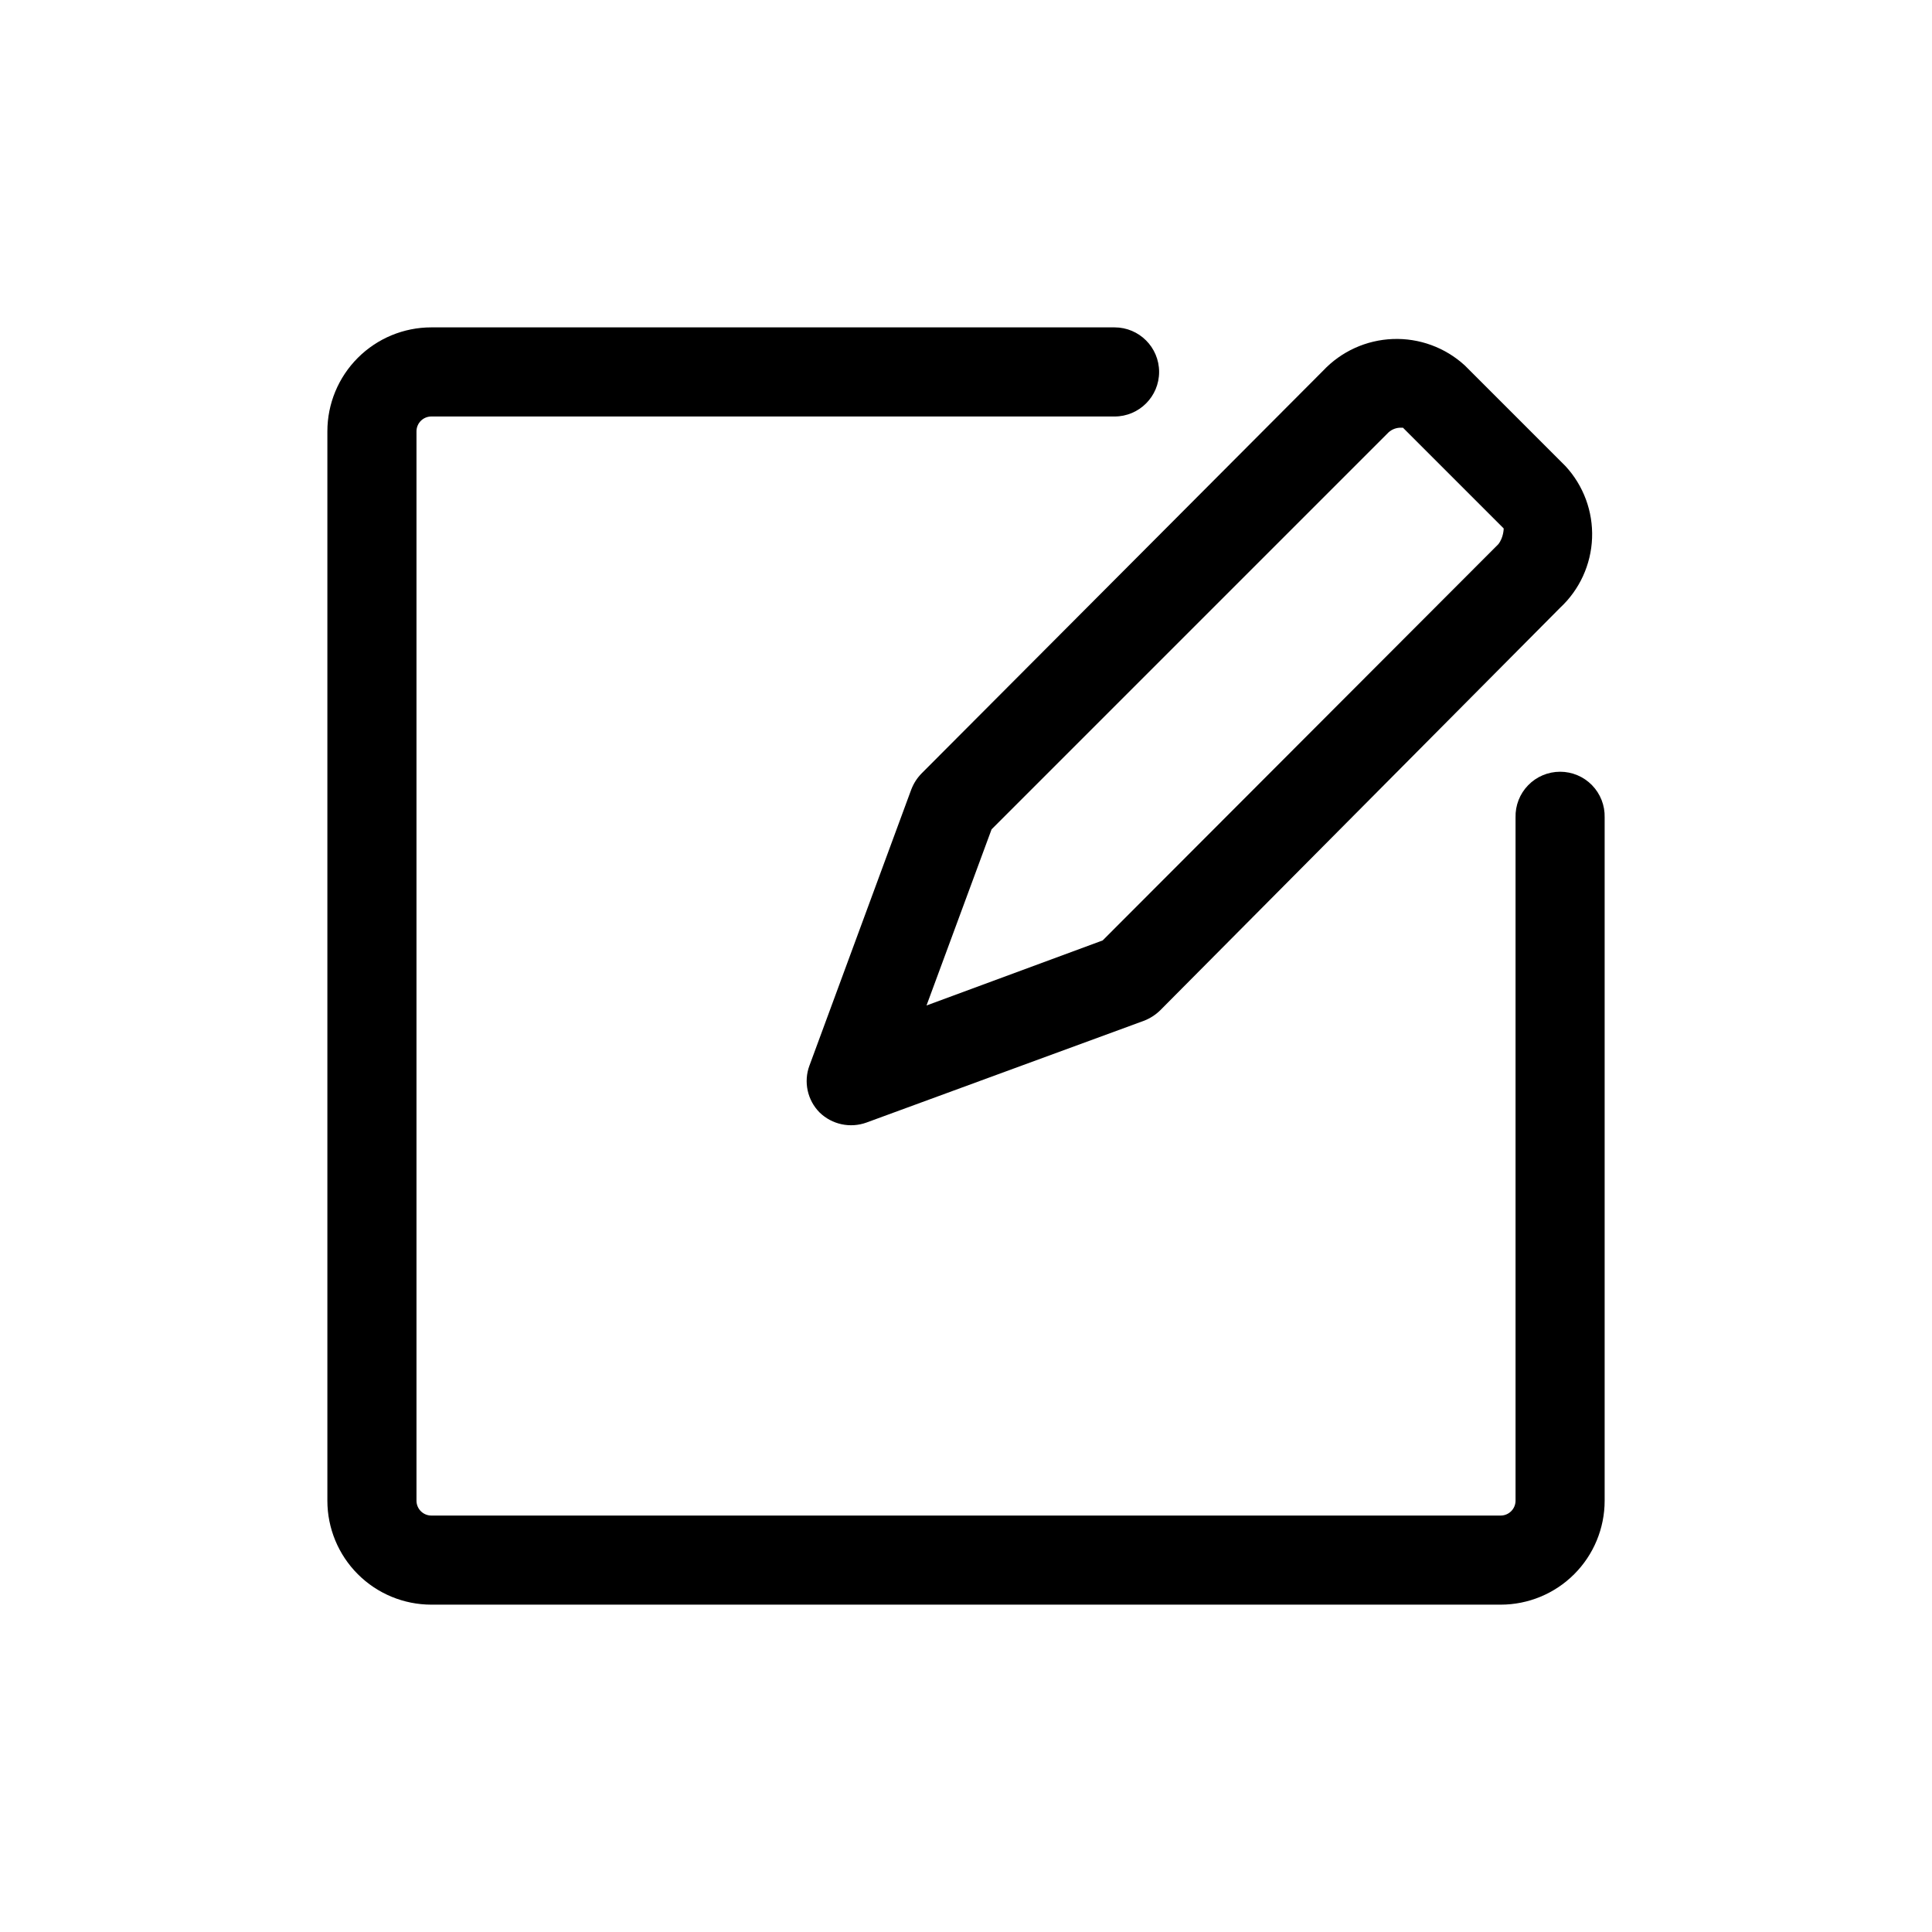
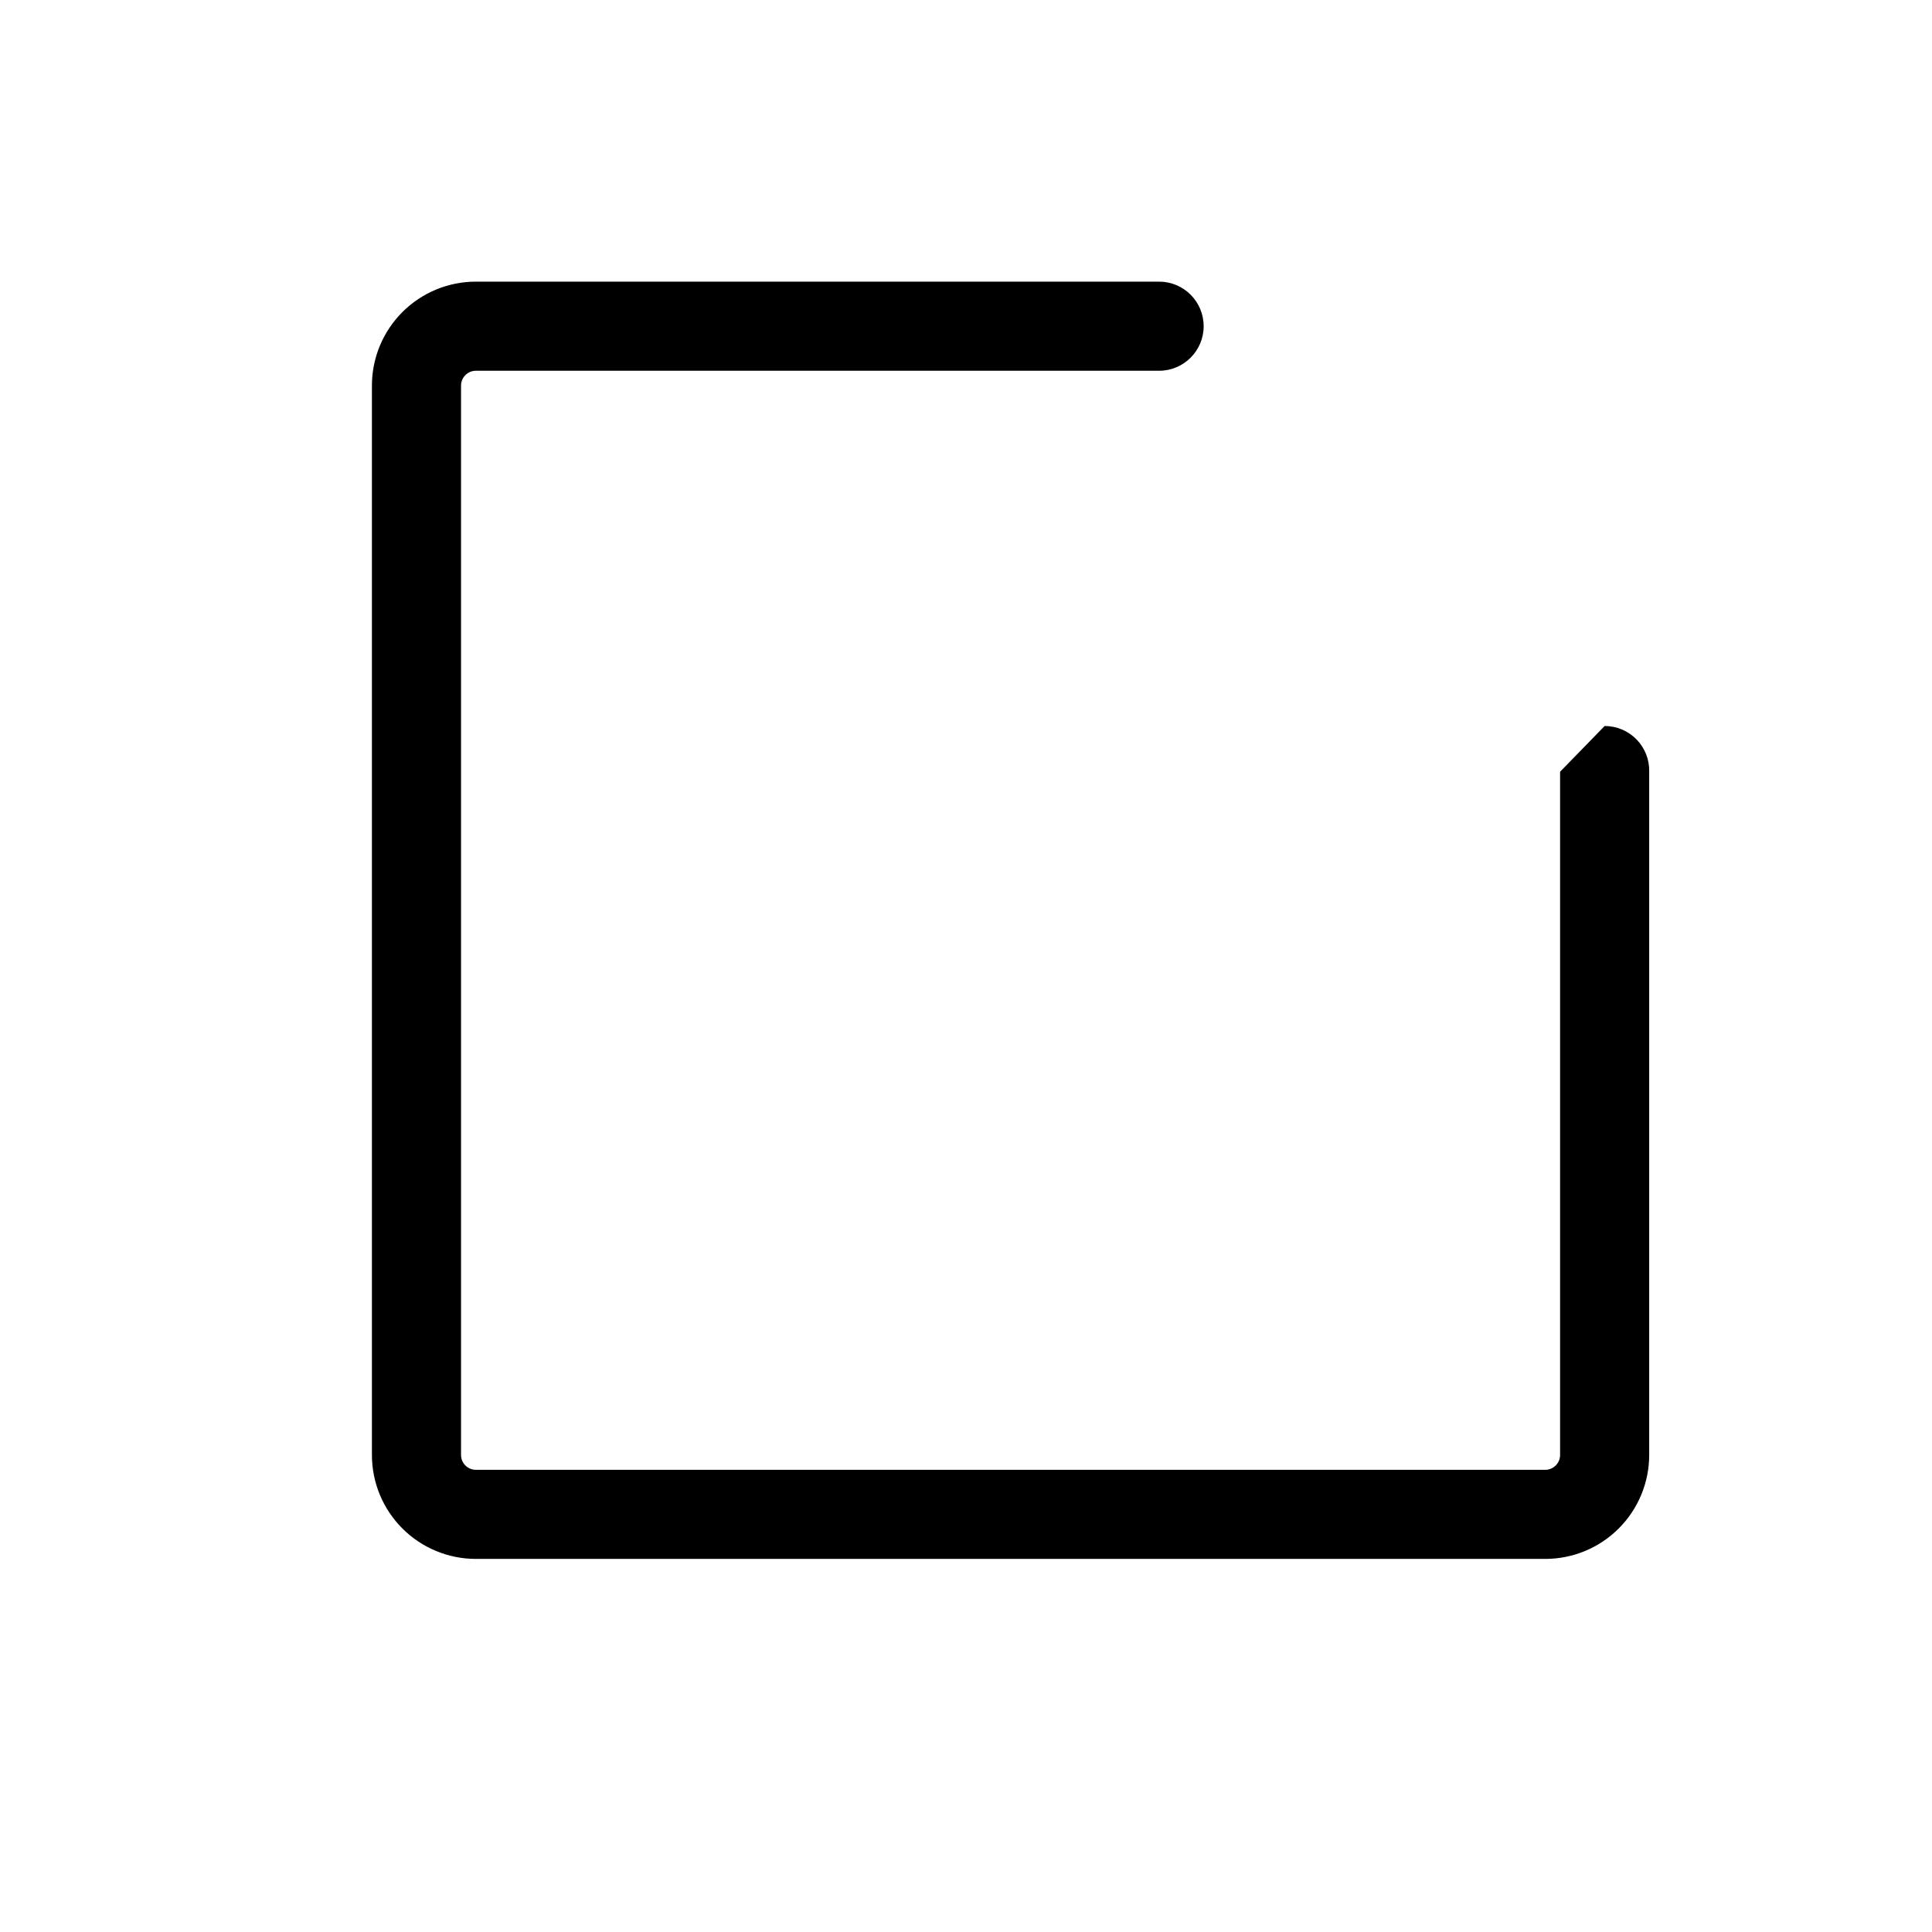
<svg xmlns="http://www.w3.org/2000/svg" fill="#000000" width="800px" height="800px" version="1.1" viewBox="144 144 512 512">
  <g>
-     <path d="m557.44 348.52c-3.184 0-6.238 1.285-8.461 3.57-2.223 2.281-3.43 5.367-3.344 8.551v181.06c0 1.043-0.418 2.043-1.156 2.781-0.738 0.738-1.738 1.156-2.781 1.156h-283.39c-2.172 0-3.934-1.766-3.934-3.938v-283.39c0-2.172 1.762-3.934 3.934-3.934h181.06c6.519 0 11.809-5.289 11.809-11.809 0-6.523-5.289-11.809-11.809-11.809h-181.06c-7.305 0-14.312 2.902-19.48 8.07-5.168 5.168-8.07 12.176-8.07 19.48v283.39c0 7.309 2.902 14.316 8.07 19.48 5.168 5.168 12.176 8.07 19.48 8.07h283.39c7.309 0 14.316-2.902 19.48-8.07 5.168-5.164 8.07-12.172 8.07-19.48v-181.06c0.086-3.184-1.121-6.269-3.344-8.551-2.223-2.285-5.277-3.57-8.465-3.57z" />
-     <path d="m385.52 353.16-27 73.211h-0.004c-1.605 4.312-0.562 9.168 2.676 12.438 3.289 3.203 8.125 4.242 12.441 2.676l73.602-27c1.586-0.625 3.031-1.562 4.25-2.758l105.96-106.66c5.16-4.797 8.207-11.445 8.473-18.484 0.266-7.035-2.273-13.895-7.055-19.066l-26.688-26.688v0.004c-5.188-4.746-12.035-7.258-19.062-6.992-7.027 0.266-13.668 3.285-18.484 8.406l-106.35 106.67c-1.203 1.211-2.141 2.656-2.754 4.25zm21.254 10.629 104.86-104.86c0.832-0.926 1.988-1.488 3.227-1.574h0.945l26.688 26.688s0 2.363-1.418 4.172l-104.86 105.01-46.68 17.238z" />
+     <path d="m557.44 348.52v181.06c0 1.043-0.418 2.043-1.156 2.781-0.738 0.738-1.738 1.156-2.781 1.156h-283.39c-2.172 0-3.934-1.766-3.934-3.938v-283.39c0-2.172 1.762-3.934 3.934-3.934h181.06c6.519 0 11.809-5.289 11.809-11.809 0-6.523-5.289-11.809-11.809-11.809h-181.06c-7.305 0-14.312 2.902-19.48 8.07-5.168 5.168-8.07 12.176-8.07 19.48v283.39c0 7.309 2.902 14.316 8.07 19.48 5.168 5.168 12.176 8.07 19.48 8.07h283.39c7.309 0 14.316-2.902 19.48-8.07 5.168-5.164 8.07-12.172 8.07-19.48v-181.06c0.086-3.184-1.121-6.269-3.344-8.551-2.223-2.285-5.277-3.57-8.465-3.57z" />
  </g>
</svg>